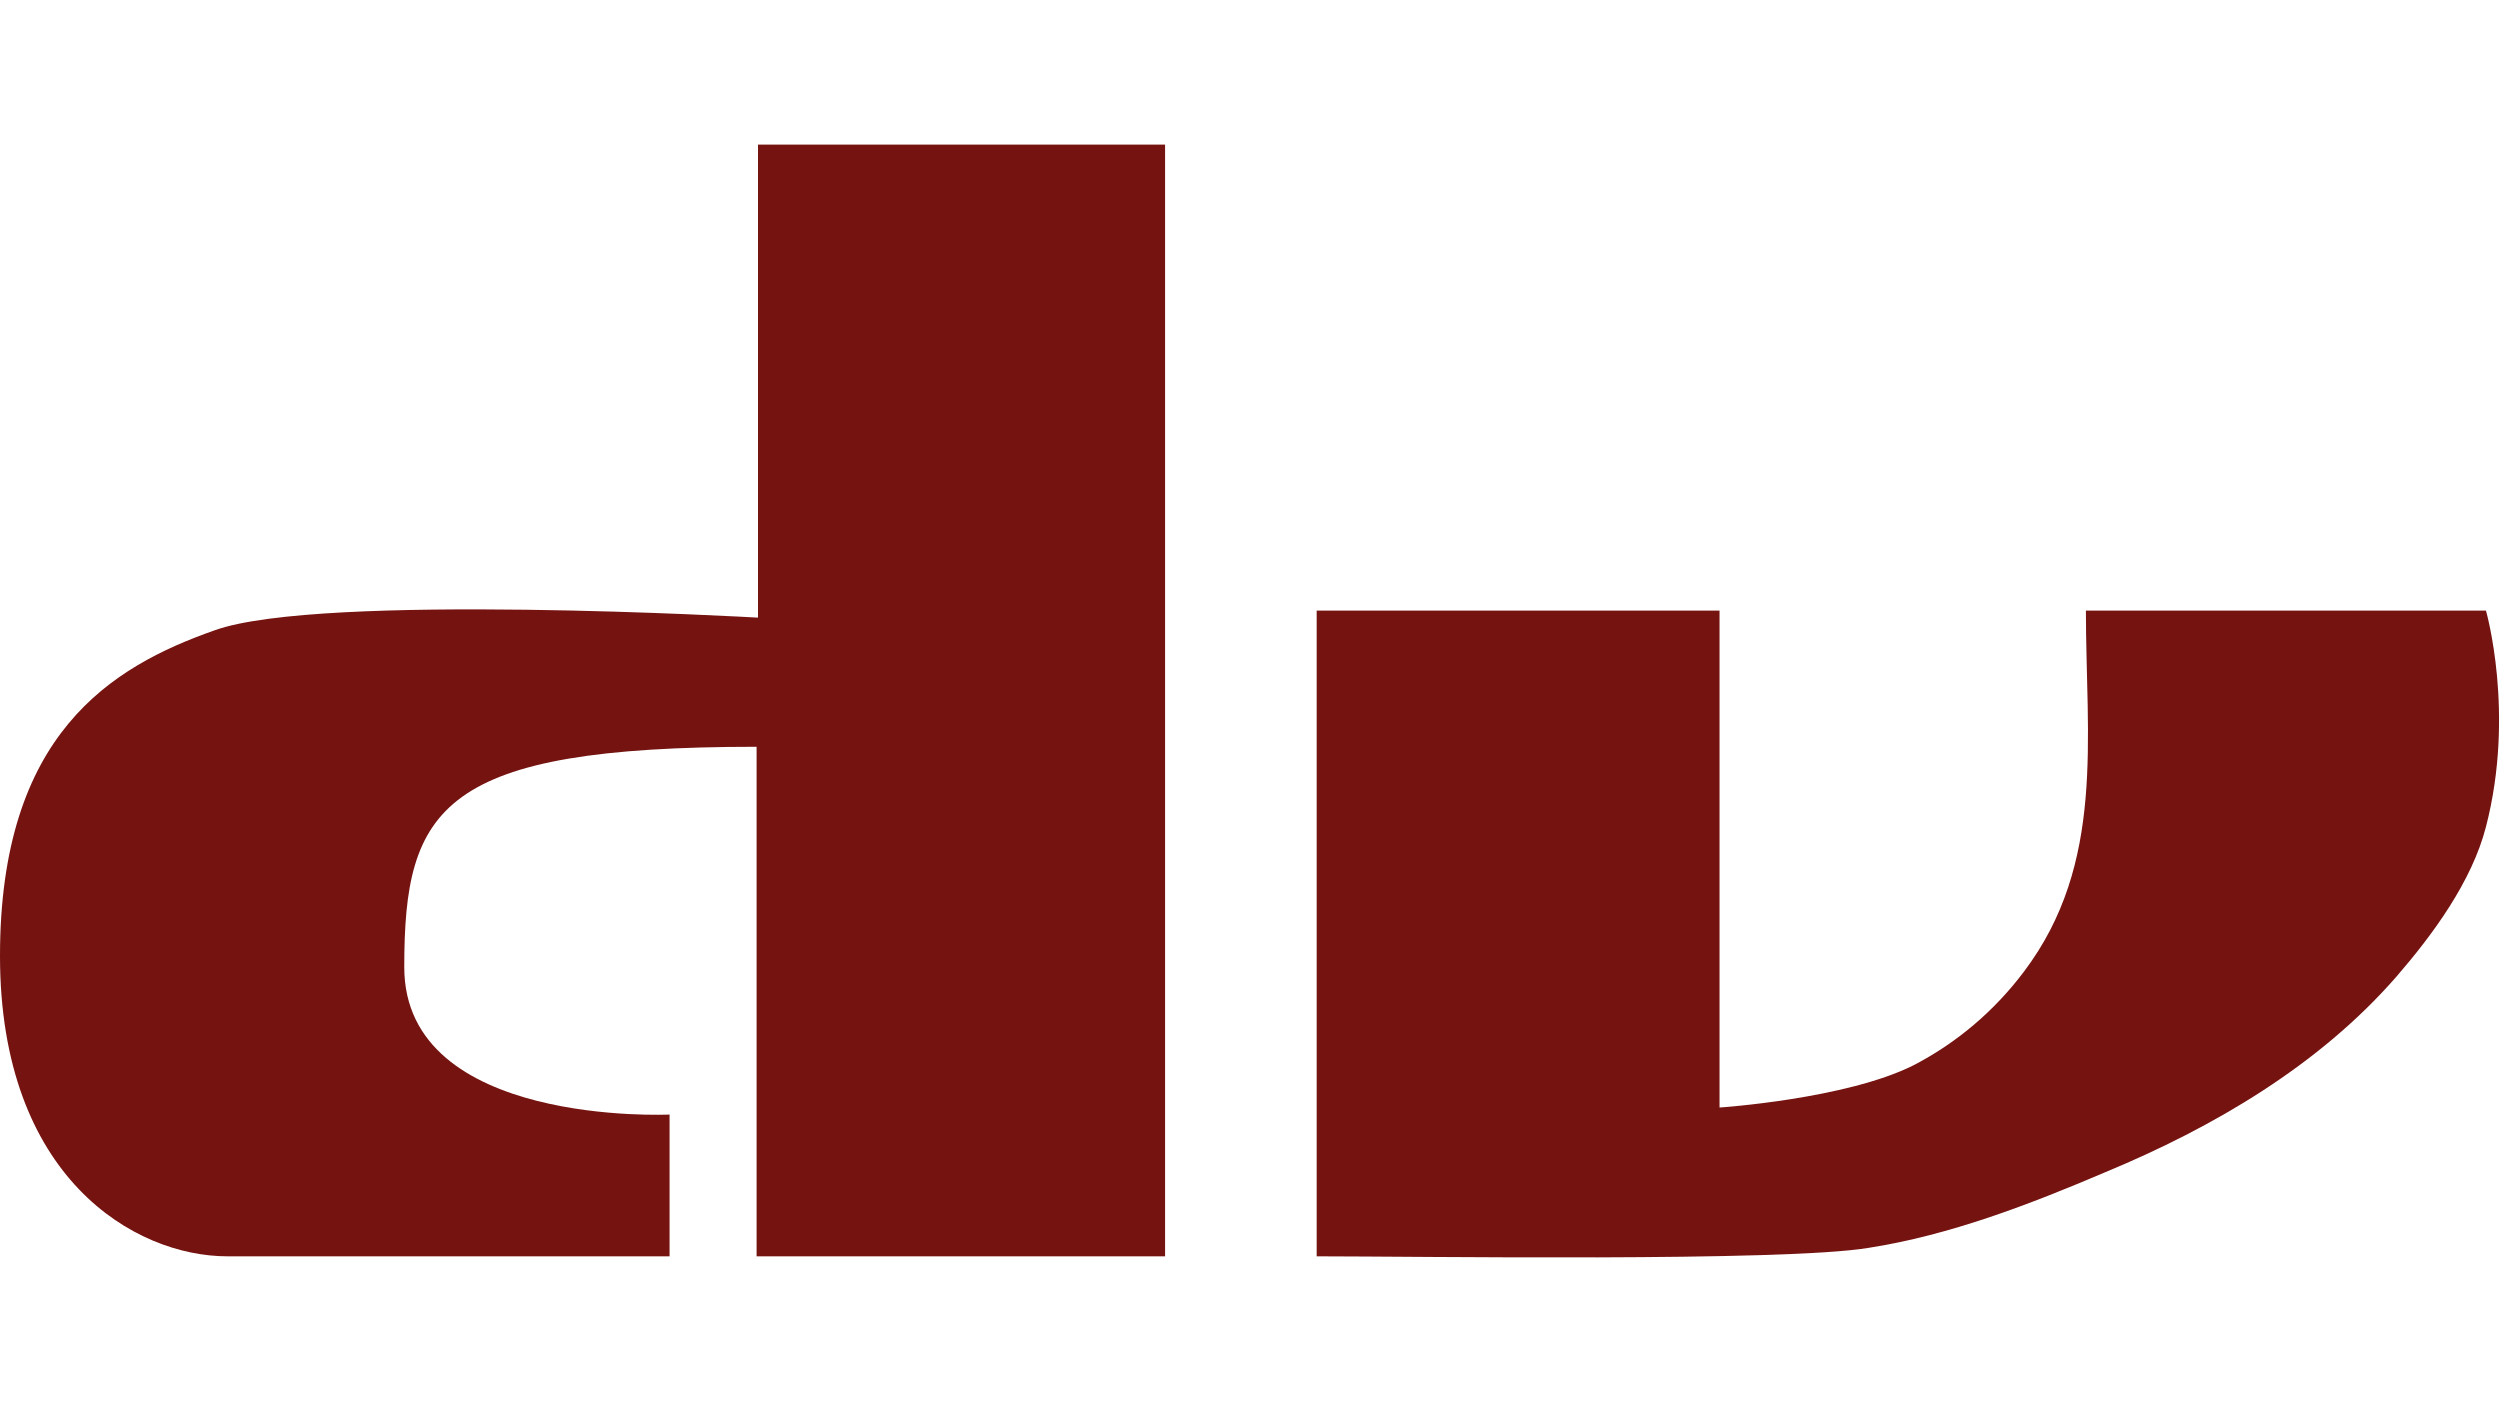
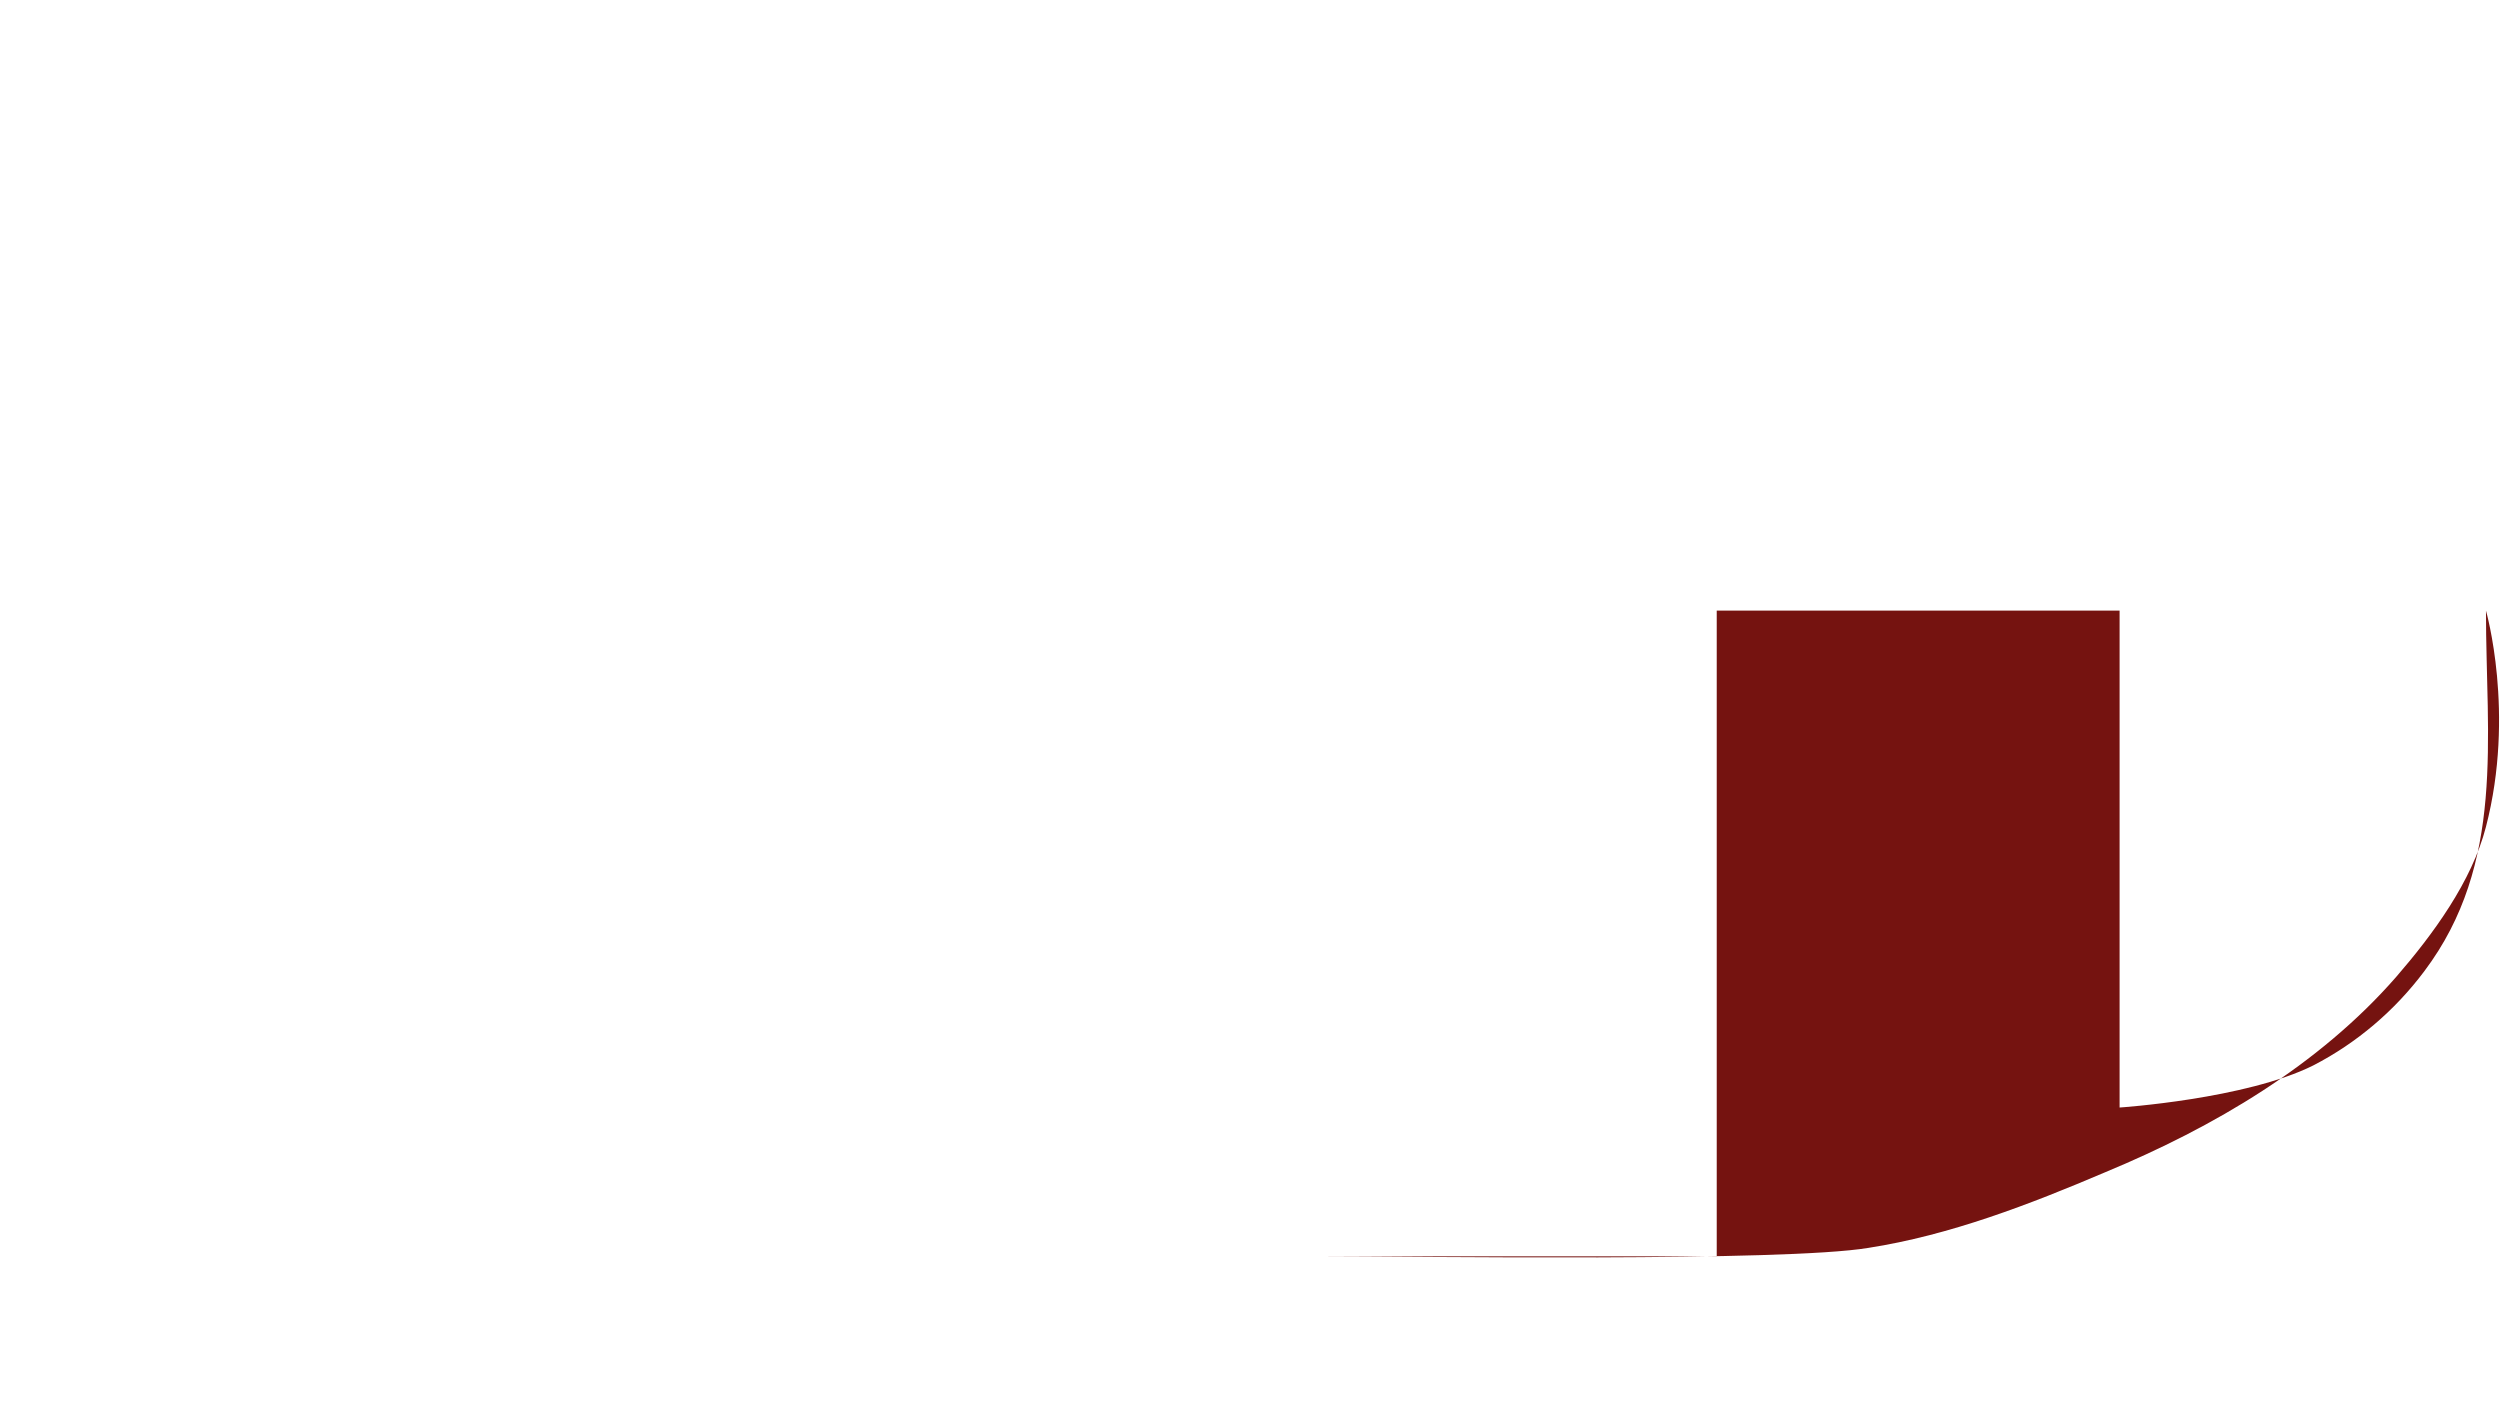
<svg xmlns="http://www.w3.org/2000/svg" id="Layer_1" version="1.1" viewBox="0 0 178.1 100">
  <defs>
    <style>
      .st0 {
        fill: #751310;
      }
    </style>
  </defs>
-   <path class="st0" d="M54,10.3v33.7s-31.2-1.8-38.7.9c-7.4,2.6-15.3,7.4-15.3,23.2s9.6,21.4,16.2,21.4h31.5v-10.1s-18.9.9-18.9-10.5,2.6-15.7,25.1-15.7v36.3h29.1V10.3h-29.1Z" />
-   <path class="st0" d="M93.8,89.5c7.1,0,33.3.4,39.3-.6,5.8-.9,11.5-3.1,16.9-5.4,7.7-3.2,15.2-7.6,20.7-13.9,2.6-3,5.4-6.8,6.4-10.7,2.1-8.1,0-15.4,0-15.4h-28.5c0,9.1,1.4,18-4.4,25.7-2.1,2.8-4.8,5.1-7.9,6.7-4.8,2.4-13.8,3-13.8,3v-35.4h-28.7v46h0Z" />
+   <path class="st0" d="M93.8,89.5c7.1,0,33.3.4,39.3-.6,5.8-.9,11.5-3.1,16.9-5.4,7.7-3.2,15.2-7.6,20.7-13.9,2.6-3,5.4-6.8,6.4-10.7,2.1-8.1,0-15.4,0-15.4c0,9.1,1.4,18-4.4,25.7-2.1,2.8-4.8,5.1-7.9,6.7-4.8,2.4-13.8,3-13.8,3v-35.4h-28.7v46h0Z" />
</svg>